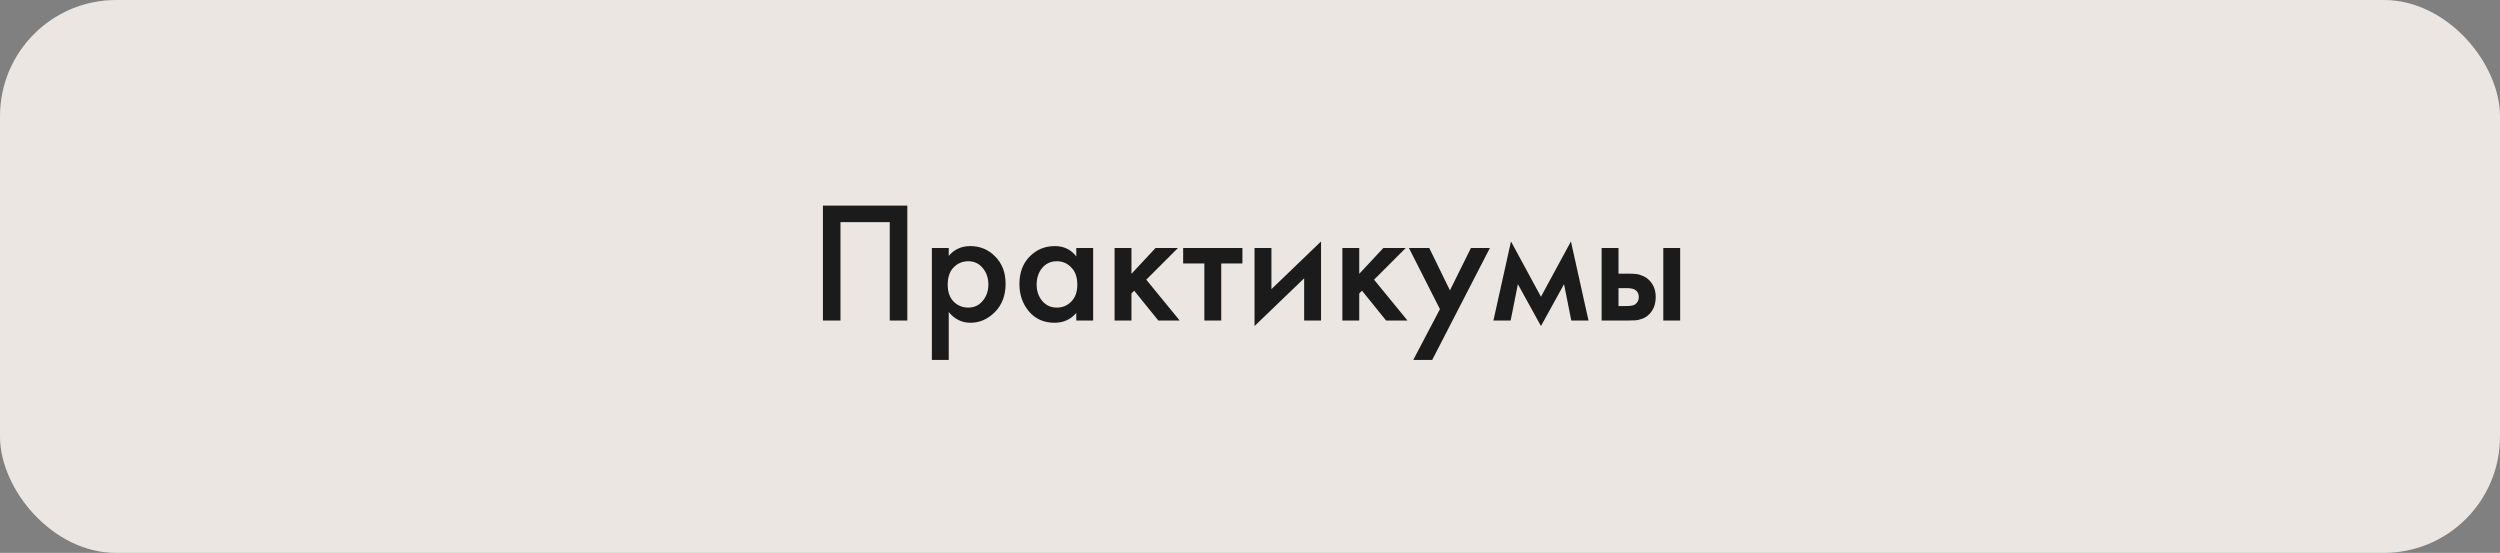
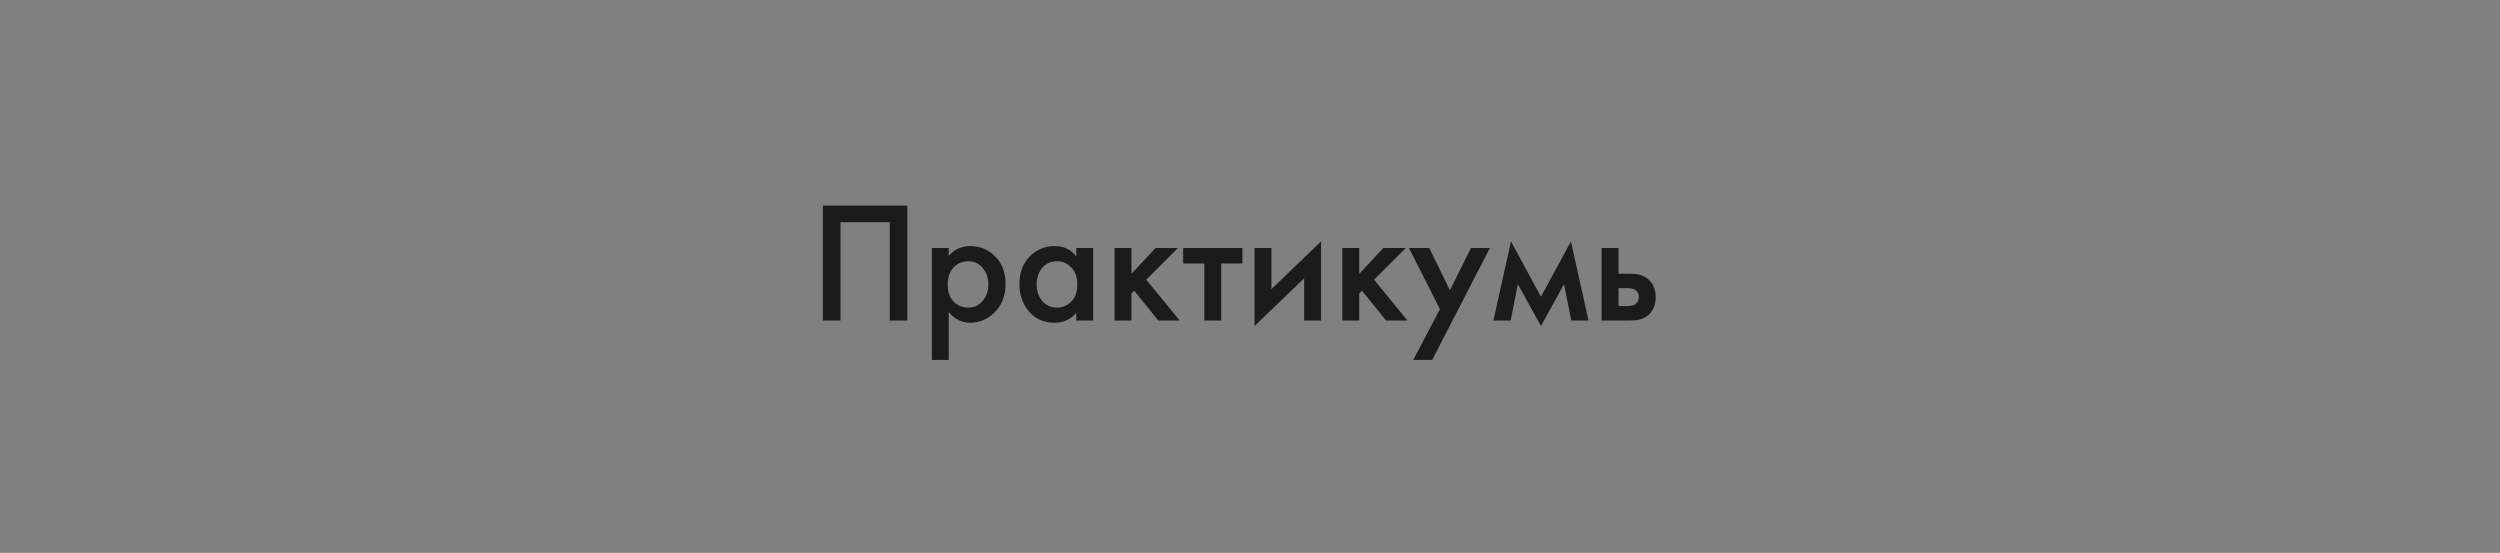
<svg xmlns="http://www.w3.org/2000/svg" width="624" height="138" viewBox="0 0 624 138" fill="none">
  <rect x="0" y="0" width="624" height="138" fill="#808080" stroke="none" />
-   <rect opacity="0.95" width="624" height="138" rx="29" fill="#F1EBE7" />
-   <path d="M205.399 51.319H226.469V80H222.083V55.447H209.785V80H205.399V51.319ZM236.806 77.893V89.847H232.592V61.897H236.806V63.875C238.182 62.241 239.974 61.424 242.181 61.424C244.647 61.424 246.725 62.298 248.416 64.047C250.136 65.767 250.996 68.032 250.996 70.841C250.996 73.736 250.108 76.087 248.33 77.893C246.553 79.67 244.518 80.559 242.224 80.559C240.074 80.559 238.268 79.67 236.806 77.893ZM241.665 65.208C240.232 65.208 239.014 65.724 238.01 66.756C237.036 67.759 236.548 69.193 236.548 71.056C236.548 72.862 237.036 74.267 238.01 75.27C239.014 76.273 240.232 76.775 241.665 76.775C243.156 76.775 244.36 76.216 245.277 75.098C246.223 73.98 246.696 72.618 246.696 71.013C246.696 69.379 246.223 68.003 245.277 66.885C244.36 65.767 243.156 65.208 241.665 65.208ZM268.638 64.004V61.897H272.852V80H268.638V78.108C267.233 79.742 265.427 80.559 263.22 80.559C260.554 80.559 258.418 79.613 256.813 77.721C255.236 75.829 254.448 73.564 254.448 70.927C254.448 68.06 255.294 65.767 256.985 64.047C258.705 62.298 260.798 61.424 263.263 61.424C265.528 61.424 267.319 62.284 268.638 64.004ZM263.779 65.208C262.288 65.208 261.07 65.767 260.124 66.885C259.207 68.003 258.748 69.379 258.748 71.013C258.748 72.618 259.207 73.98 260.124 75.098C261.07 76.216 262.288 76.775 263.779 76.775C265.212 76.775 266.416 76.273 267.391 75.27C268.394 74.267 268.896 72.862 268.896 71.056C268.896 69.193 268.394 67.759 267.391 66.756C266.416 65.724 265.212 65.208 263.779 65.208ZM278.196 61.897H282.41V68.347L288.43 61.897H294.02L286.108 69.809L294.45 80H289.118L283.098 72.561L282.41 73.249V80H278.196V61.897ZM310.108 65.767H304.819V80H300.605V65.767H295.316V61.897H310.108V65.767ZM313.133 61.897H317.347V72.174L329.731 60.263V80H325.517V69.465L313.133 81.376V61.897ZM335.053 61.897H339.267V68.347L345.287 61.897H350.877L342.965 69.809L351.307 80H345.975L339.955 72.561L339.267 73.249V80H335.053V61.897ZM352.743 89.847L359.408 77.162L351.668 61.897H356.742L361.902 72.475L367.148 61.897H371.878L357.473 89.847H352.743ZM372.756 80L377.142 60.263L384.624 74.066L392.106 60.263L396.492 80H392.192L390.386 70.927L384.624 81.376L378.862 70.927L377.056 80H372.756ZM399.763 80V61.897H403.977V68.304H406.385C407.159 68.304 407.79 68.333 408.277 68.39C408.765 68.419 409.352 68.576 410.04 68.863C410.728 69.15 411.33 69.58 411.846 70.153C412.792 71.214 413.265 72.532 413.265 74.109C413.265 75.915 412.721 77.363 411.631 78.452C411.144 78.939 410.556 79.312 409.868 79.57C409.209 79.799 408.65 79.928 408.191 79.957C407.761 79.986 407.145 80 406.342 80H399.763ZM403.977 76.388H405.912C406.944 76.388 407.675 76.259 408.105 76.001C408.736 75.542 409.051 74.926 409.051 74.152C409.051 73.349 408.75 72.747 408.148 72.346C407.69 72.059 406.959 71.916 405.955 71.916H403.977V76.388ZM415.157 80V61.897H419.371V80H415.157Z" fill="#1B1B1B" />
+   <path d="M205.399 51.319H226.469V80H222.083V55.447H209.785V80H205.399V51.319ZM236.806 77.893V89.847H232.592V61.897H236.806V63.875C238.182 62.241 239.974 61.424 242.181 61.424C244.647 61.424 246.725 62.298 248.416 64.047C250.136 65.767 250.996 68.032 250.996 70.841C250.996 73.736 250.108 76.087 248.33 77.893C246.553 79.67 244.518 80.559 242.224 80.559C240.074 80.559 238.268 79.67 236.806 77.893ZM241.665 65.208C240.232 65.208 239.014 65.724 238.01 66.756C237.036 67.759 236.548 69.193 236.548 71.056C236.548 72.862 237.036 74.267 238.01 75.27C239.014 76.273 240.232 76.775 241.665 76.775C243.156 76.775 244.36 76.216 245.277 75.098C246.223 73.98 246.696 72.618 246.696 71.013C246.696 69.379 246.223 68.003 245.277 66.885C244.36 65.767 243.156 65.208 241.665 65.208ZM268.638 64.004V61.897H272.852V80H268.638V78.108C267.233 79.742 265.427 80.559 263.22 80.559C260.554 80.559 258.418 79.613 256.813 77.721C255.236 75.829 254.448 73.564 254.448 70.927C254.448 68.06 255.294 65.767 256.985 64.047C258.705 62.298 260.798 61.424 263.263 61.424C265.528 61.424 267.319 62.284 268.638 64.004ZM263.779 65.208C262.288 65.208 261.07 65.767 260.124 66.885C259.207 68.003 258.748 69.379 258.748 71.013C258.748 72.618 259.207 73.98 260.124 75.098C261.07 76.216 262.288 76.775 263.779 76.775C265.212 76.775 266.416 76.273 267.391 75.27C268.394 74.267 268.896 72.862 268.896 71.056C268.896 69.193 268.394 67.759 267.391 66.756C266.416 65.724 265.212 65.208 263.779 65.208ZM278.196 61.897H282.41V68.347L288.43 61.897H294.02L286.108 69.809L294.45 80H289.118L283.098 72.561L282.41 73.249V80H278.196V61.897ZM310.108 65.767H304.819V80H300.605V65.767H295.316V61.897H310.108V65.767ZM313.133 61.897H317.347V72.174L329.731 60.263V80H325.517V69.465L313.133 81.376V61.897ZM335.053 61.897H339.267V68.347L345.287 61.897H350.877L342.965 69.809L351.307 80H345.975L339.955 72.561L339.267 73.249V80H335.053V61.897ZM352.743 89.847L359.408 77.162L351.668 61.897H356.742L361.902 72.475L367.148 61.897H371.878L357.473 89.847H352.743ZM372.756 80L377.142 60.263L384.624 74.066L392.106 60.263L396.492 80H392.192L390.386 70.927L384.624 81.376L378.862 70.927L377.056 80H372.756ZM399.763 80V61.897H403.977V68.304H406.385C407.159 68.304 407.79 68.333 408.277 68.39C408.765 68.419 409.352 68.576 410.04 68.863C410.728 69.15 411.33 69.58 411.846 70.153C412.792 71.214 413.265 72.532 413.265 74.109C413.265 75.915 412.721 77.363 411.631 78.452C411.144 78.939 410.556 79.312 409.868 79.57C409.209 79.799 408.65 79.928 408.191 79.957C407.761 79.986 407.145 80 406.342 80H399.763ZM403.977 76.388H405.912C406.944 76.388 407.675 76.259 408.105 76.001C408.736 75.542 409.051 74.926 409.051 74.152C409.051 73.349 408.75 72.747 408.148 72.346C407.69 72.059 406.959 71.916 405.955 71.916H403.977V76.388ZM415.157 80V61.897V80H415.157Z" fill="#1B1B1B" />
</svg>